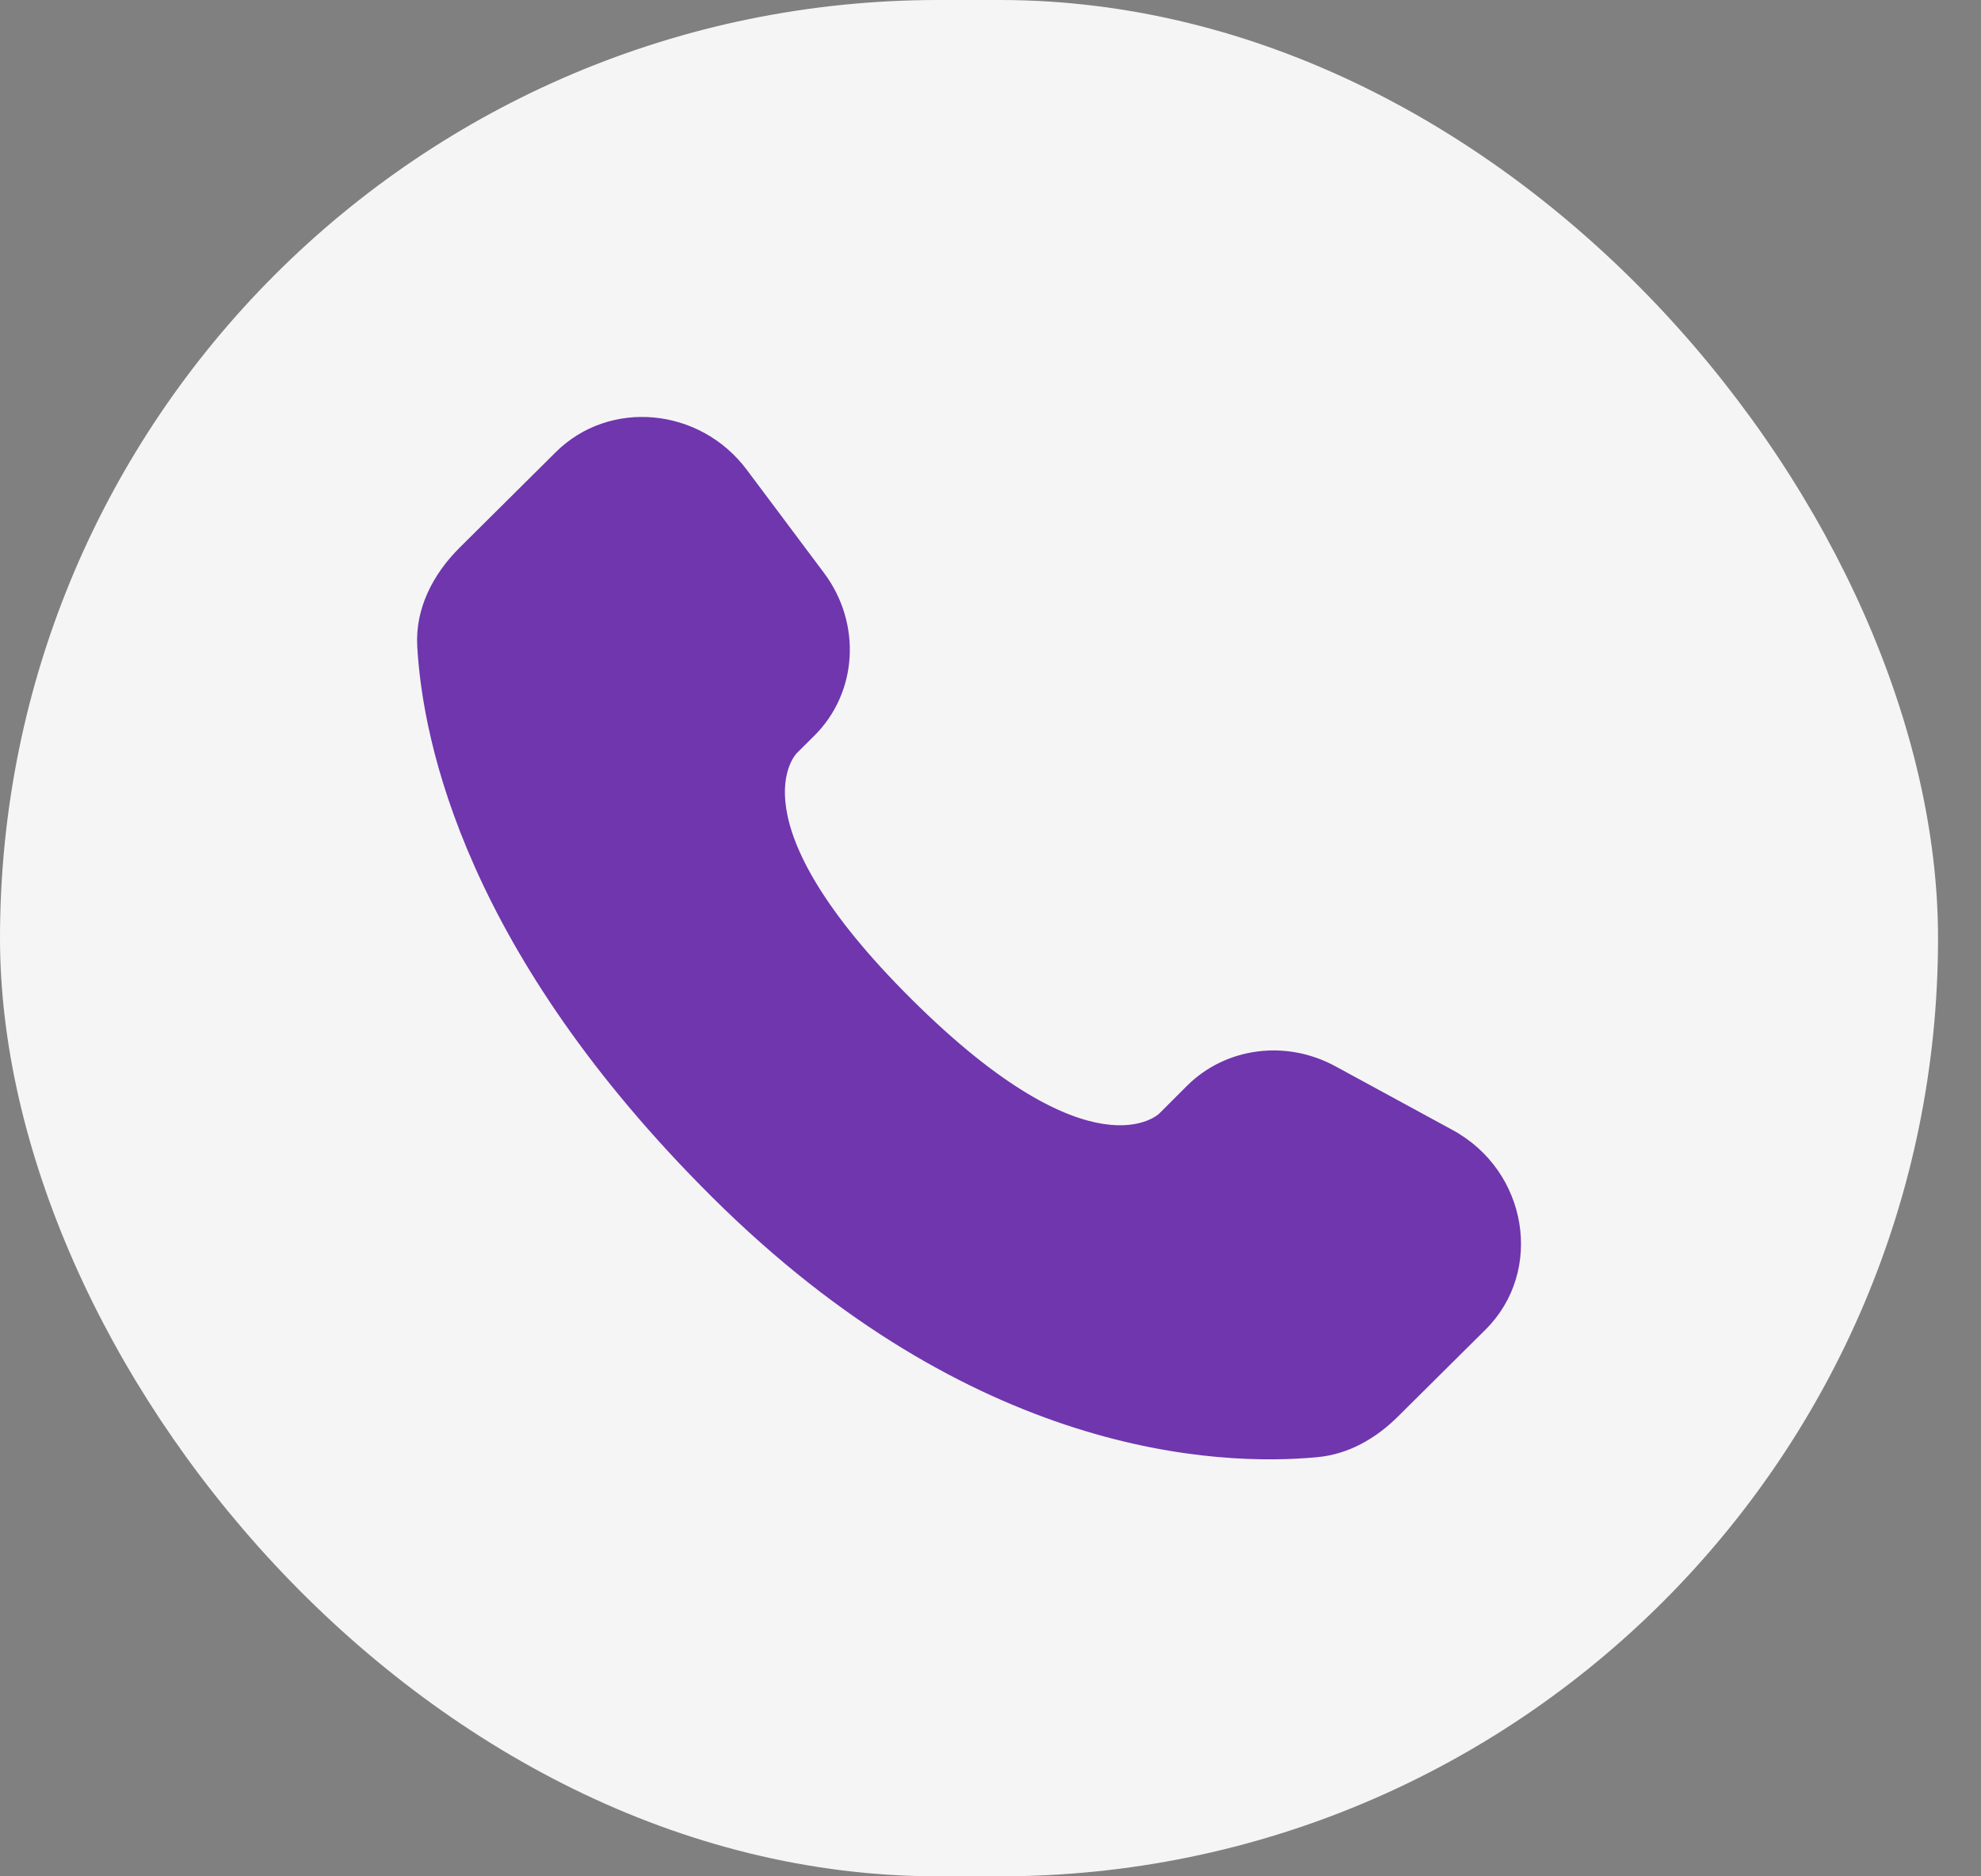
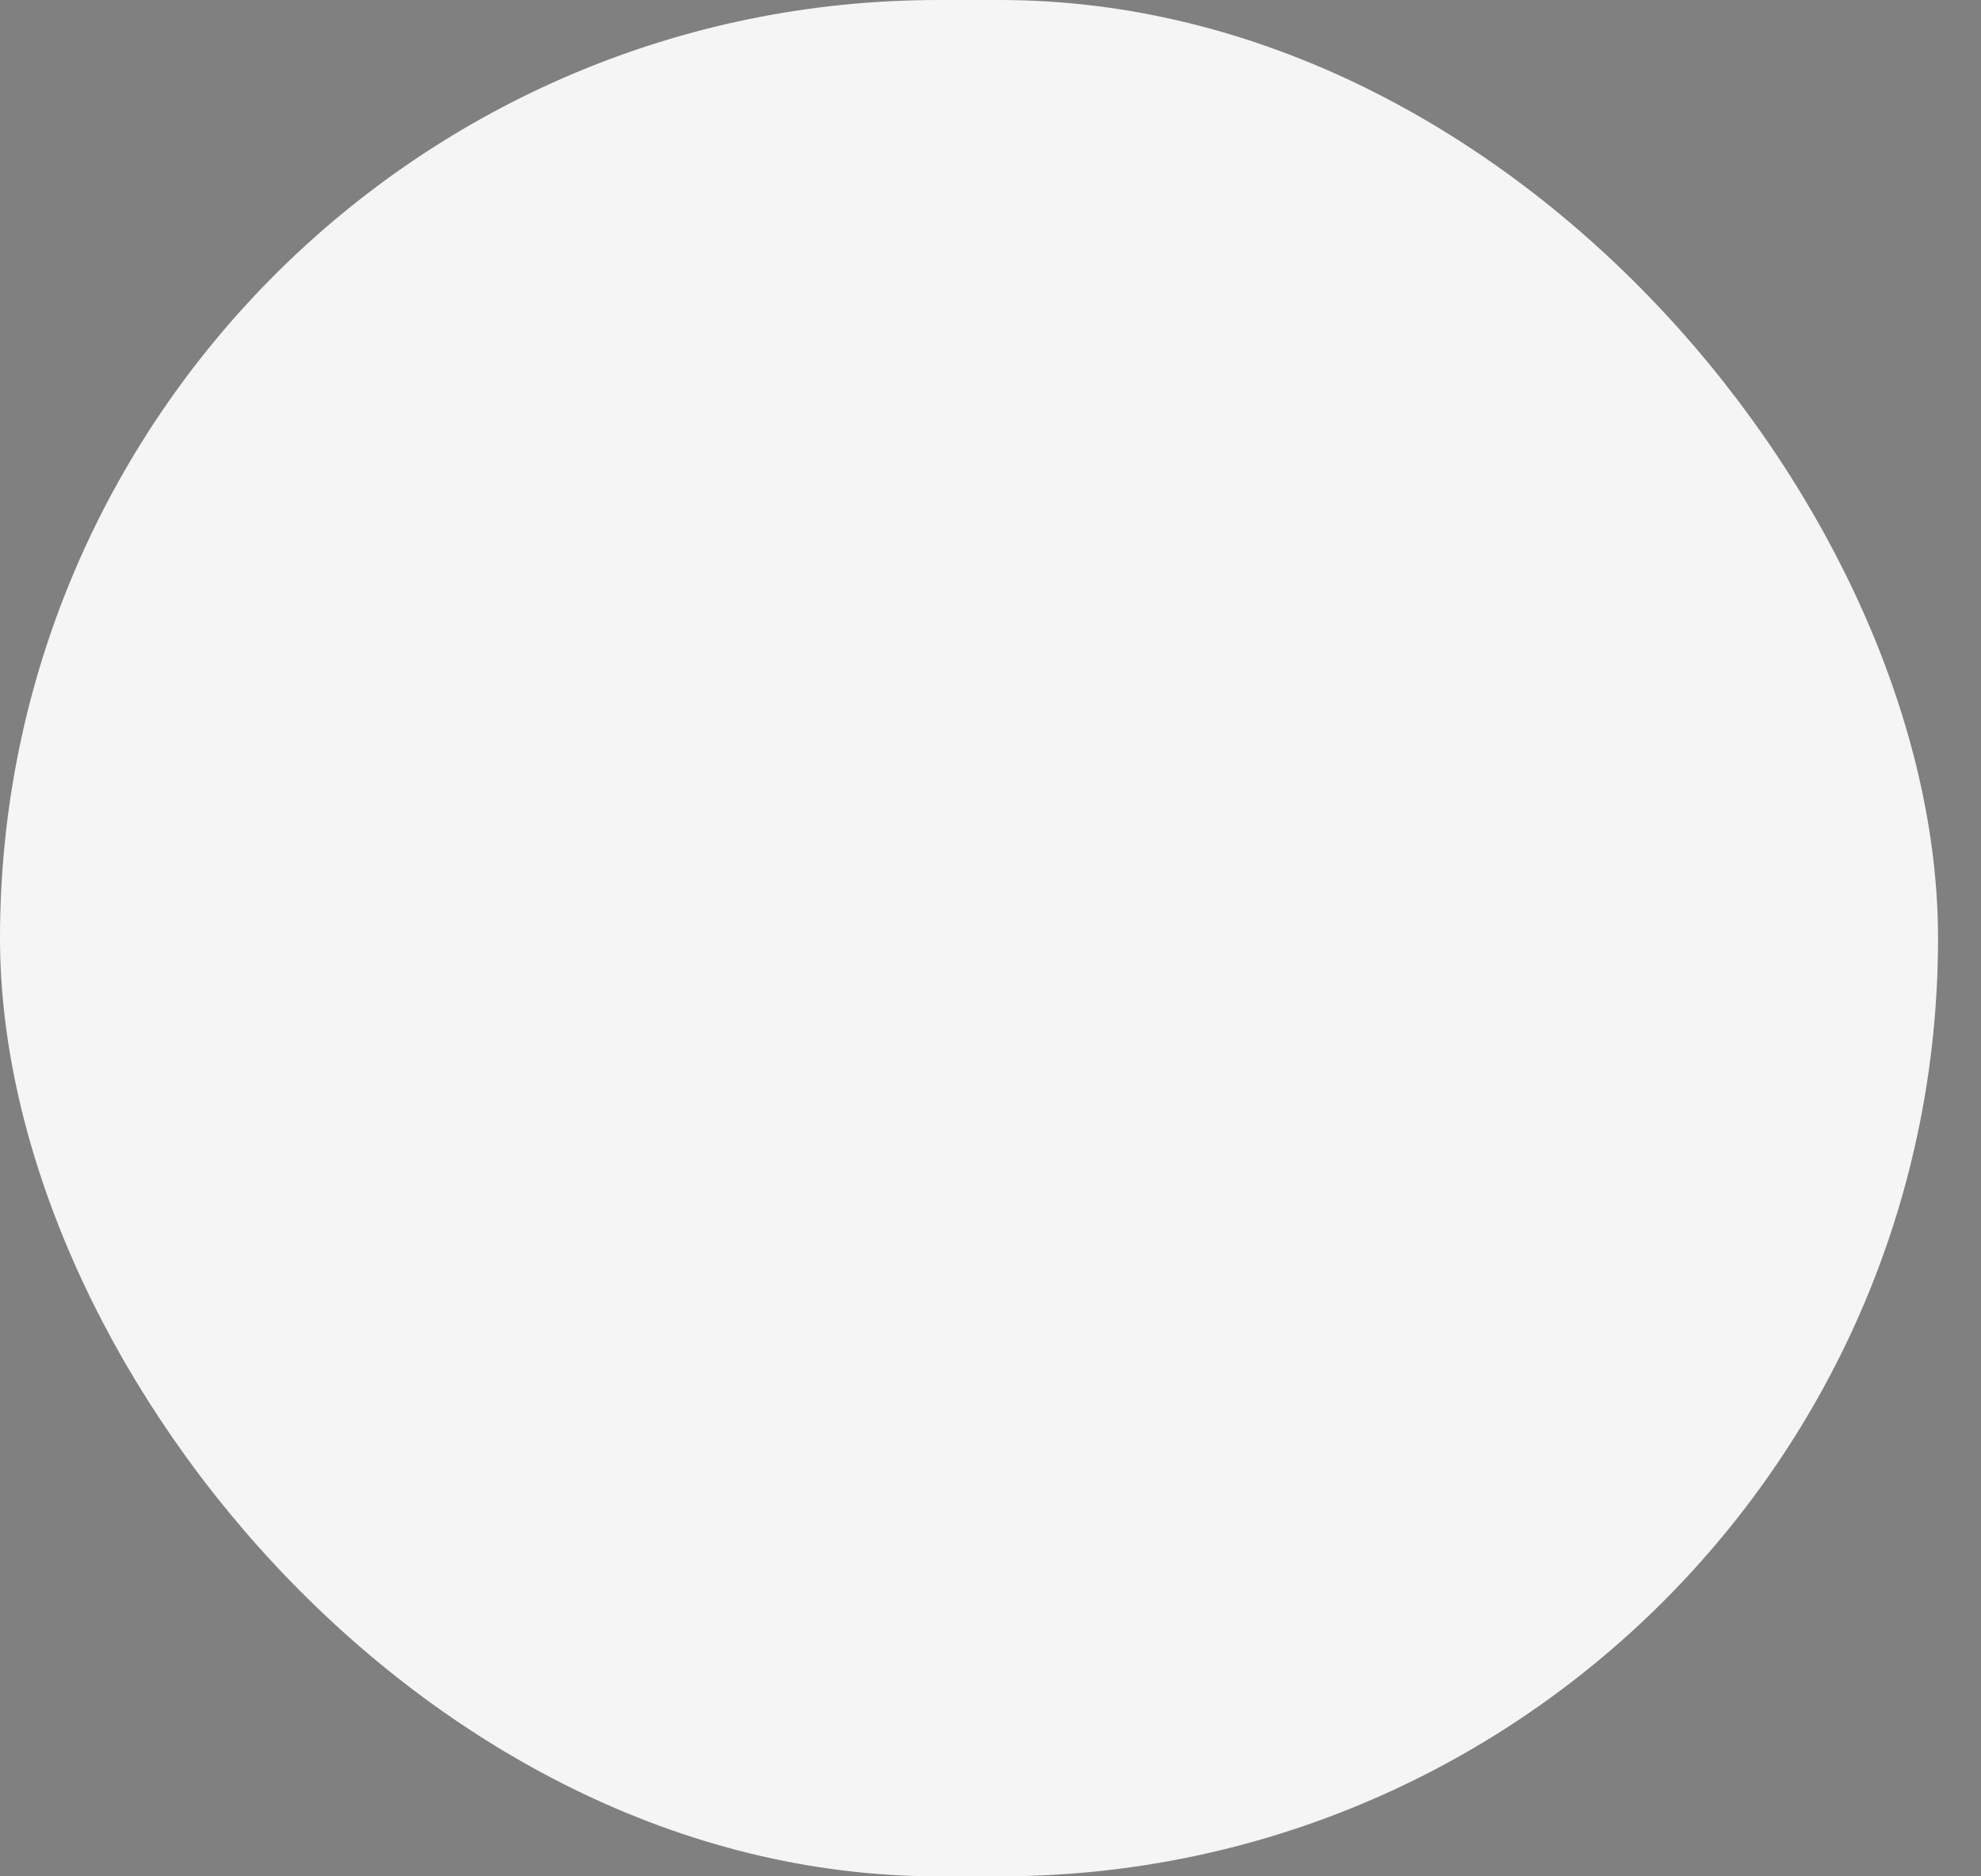
<svg xmlns="http://www.w3.org/2000/svg" width="19" height="18" viewBox="0 0 19 18" fill="none">
  <rect x="0" y="0" width="19" height="18" fill="#808080" stroke="none" />
  <rect width="18.588" height="18" rx="9" fill="#F5F5F5" />
-   <path d="M11.386 10.415L11.119 10.682C11.119 10.682 10.482 11.315 8.743 9.586C7.005 7.858 7.642 7.225 7.642 7.225L7.811 7.057C8.226 6.644 8.266 5.981 7.903 5.496L7.162 4.506C6.712 3.906 5.845 3.826 5.33 4.338L4.406 5.256C4.152 5.51 3.981 5.838 4.002 6.203C4.055 7.136 4.477 9.144 6.832 11.486C9.331 13.97 11.675 14.069 12.633 13.979C12.937 13.951 13.2 13.797 13.412 13.585L14.248 12.755C14.812 12.194 14.653 11.232 13.931 10.84L12.808 10.229C12.334 9.971 11.757 10.047 11.386 10.415Z" fill="#6F36AE" />
</svg>